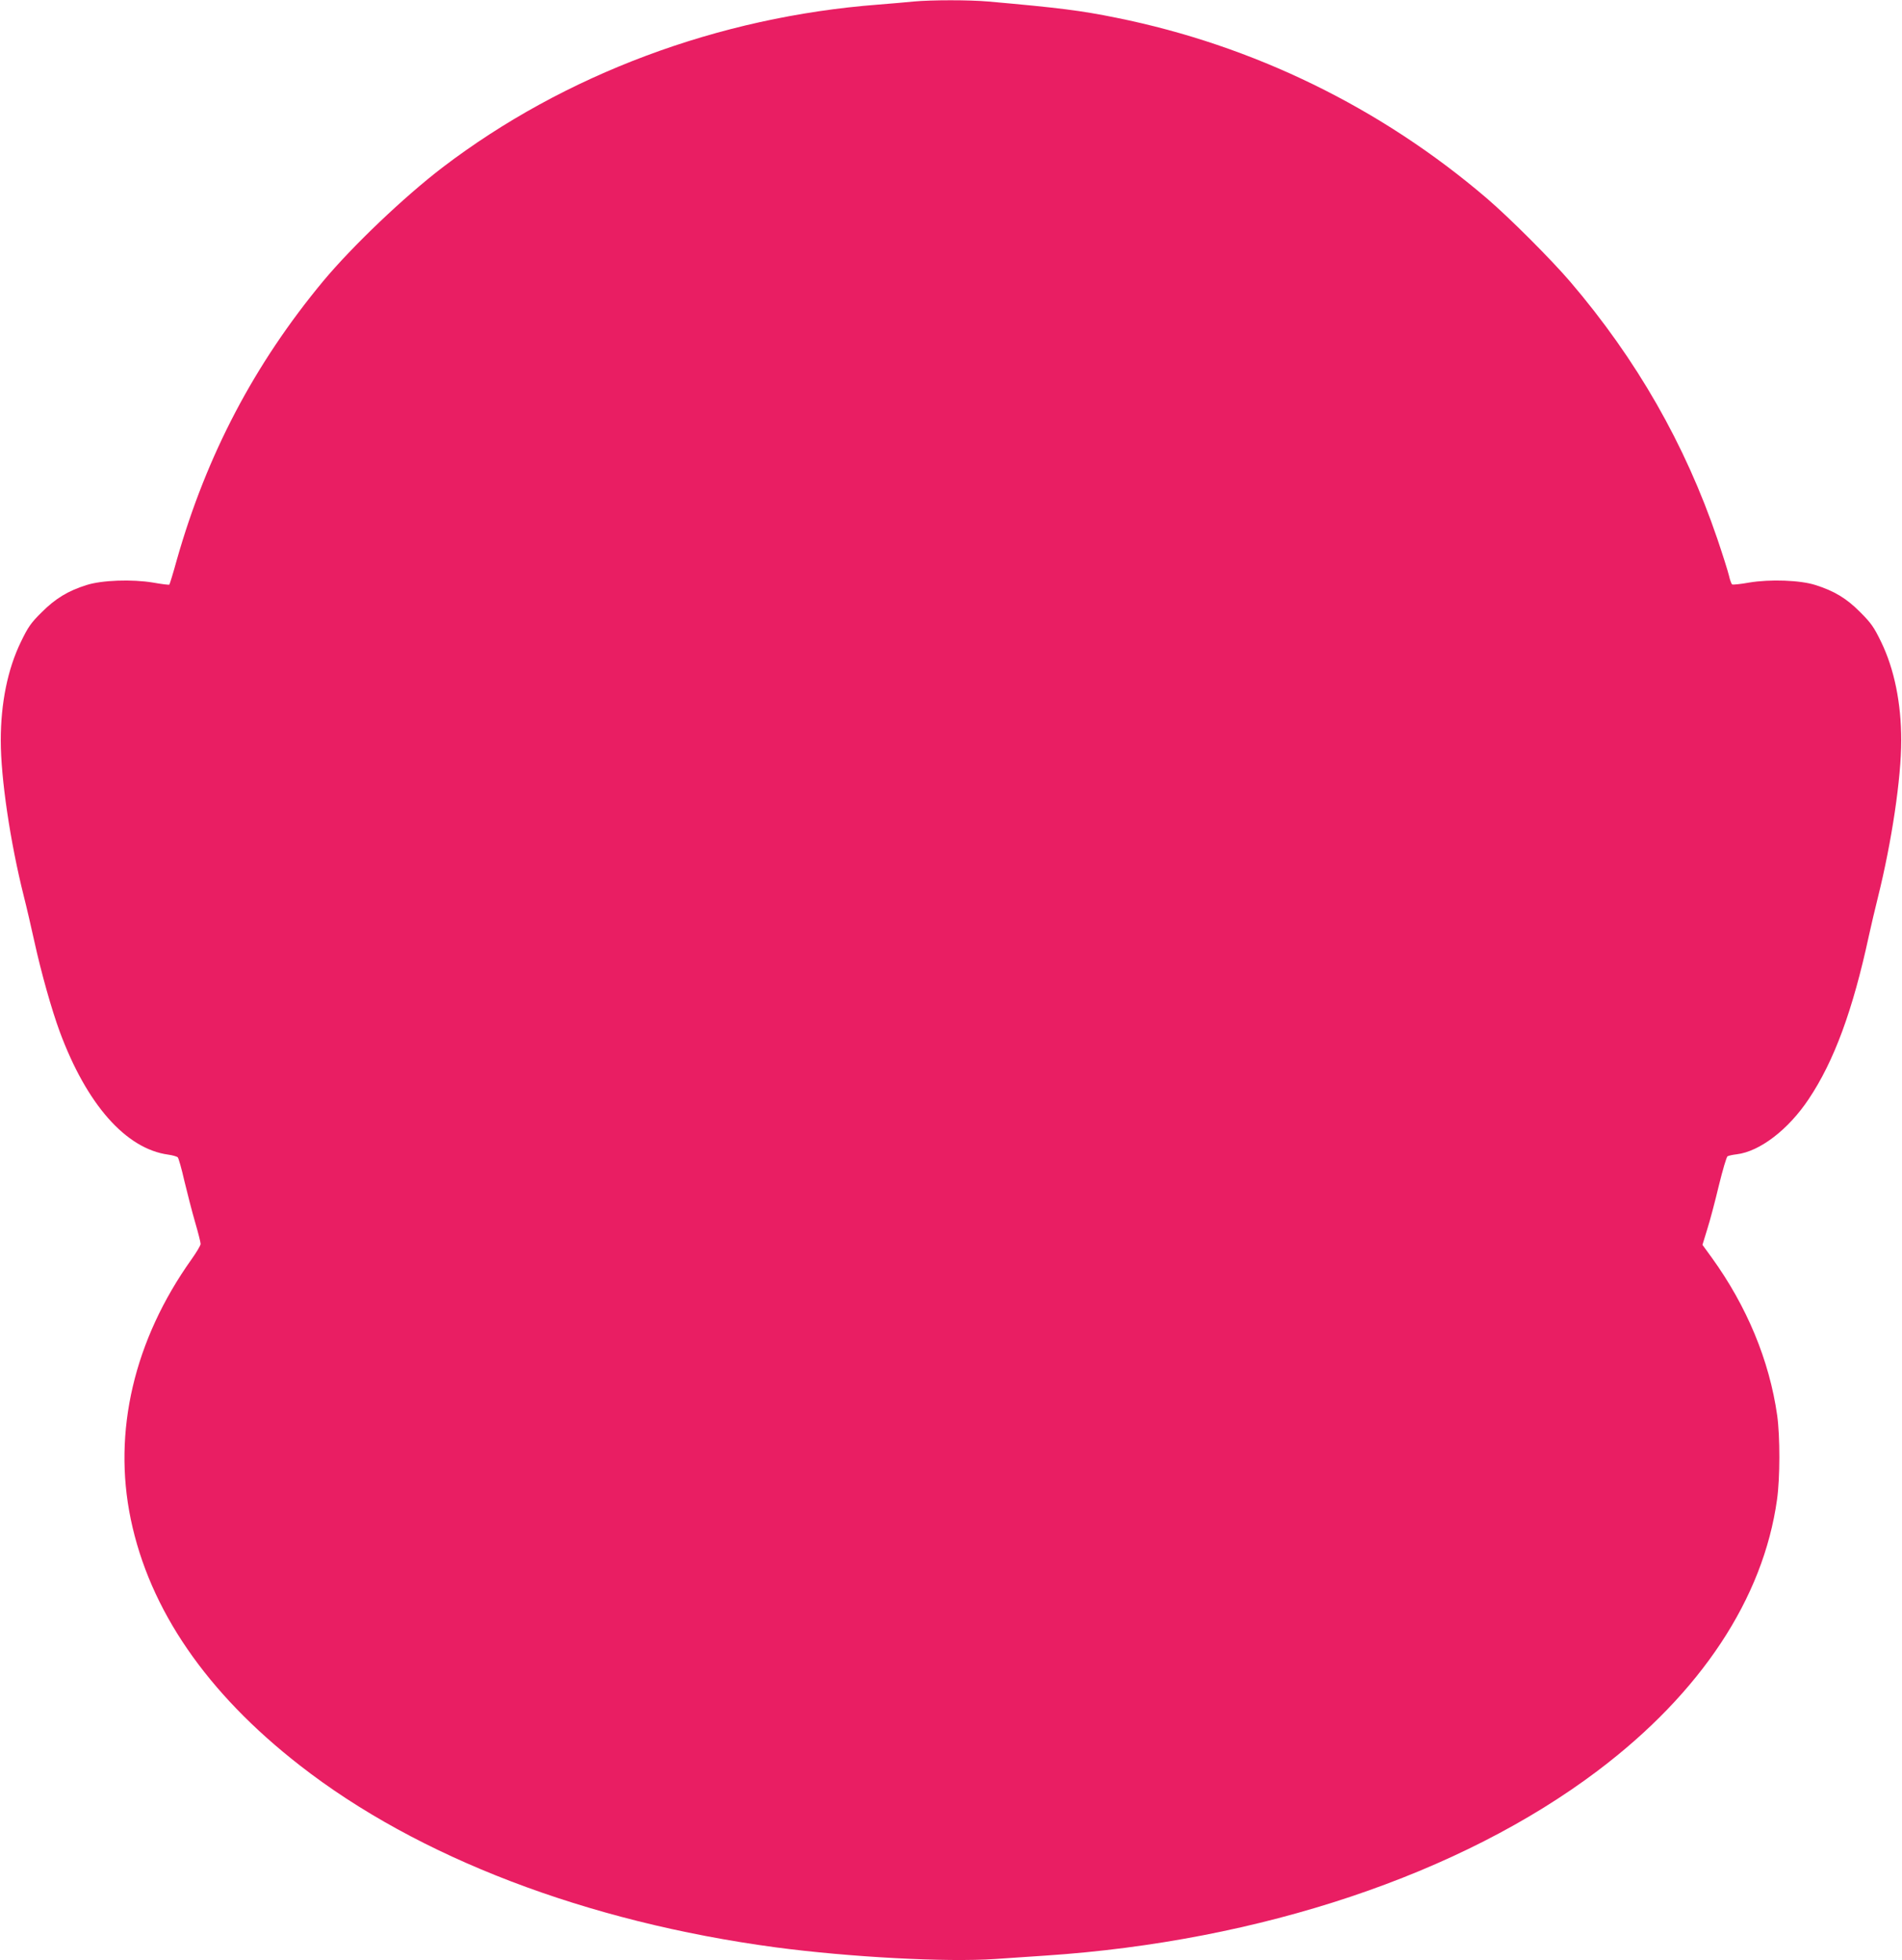
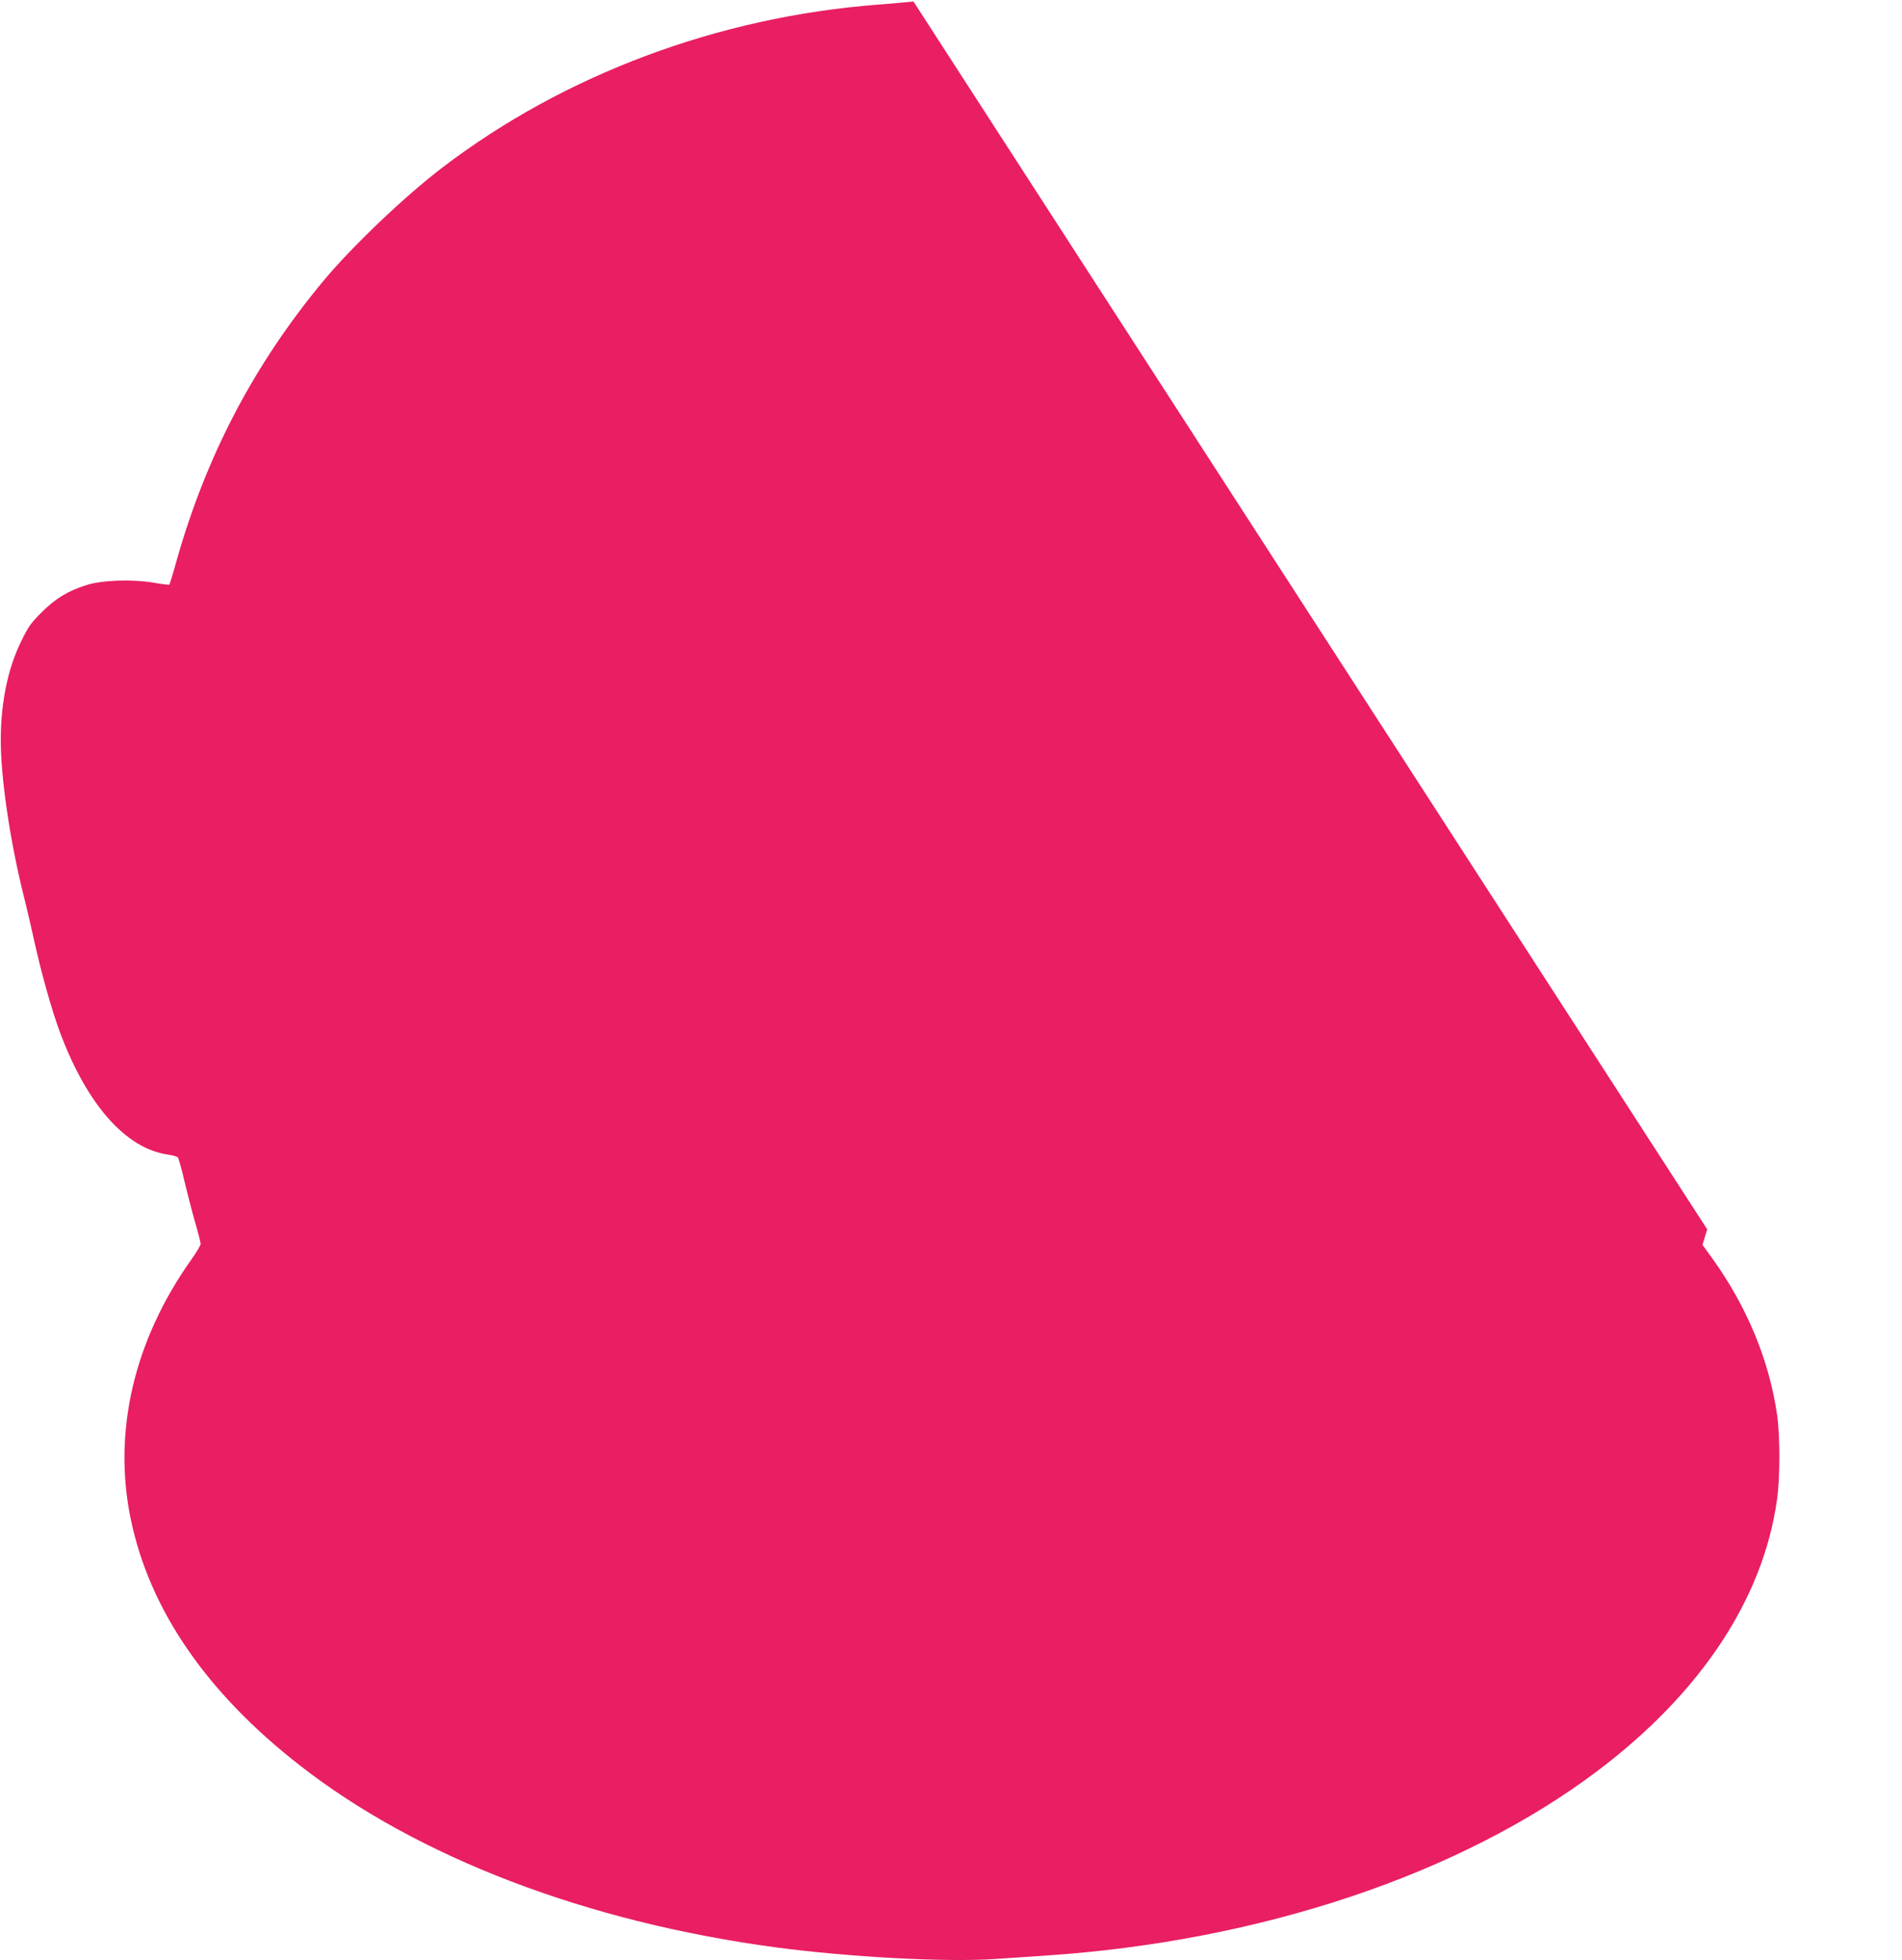
<svg xmlns="http://www.w3.org/2000/svg" version="1.0" width="1242pt" height="1280pt" viewBox="0 0 1242 1280" preserveAspectRatio="xMidYMid meet">
  <g transform="translate(0,1280) scale(0.1,-0.1)" fill="#e91e63" stroke="none">
-     <path d="M5965 12790 c-44 -5 -147 -13 -230 -20 -1044 -80 -2049 -456 -2845 -1063 -251 -192 -588 -513 -779 -742 -450 -542 -761 -1134 -956 -1819 -24 -88 -47 -161 -49 -163 -2 -3 -50 3 -106 13 -138 23 -335 16 -435 -16 -121 -38 -203 -88 -292 -177 -72 -71 -89 -96 -137 -195 -86 -177 -131 -399 -131 -643 0 -245 61 -660 150 -1015 19 -74 50 -209 70 -300 45 -204 112 -442 165 -586 176 -475 432 -765 708 -803 29 -4 57 -12 63 -18 5 -5 25 -74 43 -154 19 -79 50 -200 70 -269 20 -68 36 -132 36 -142 0 -10 -27 -55 -59 -100 -376 -528 -516 -1126 -397 -1698 123 -591 495 -1133 1104 -1607 770 -601 1871 -1022 3107 -1188 484 -64 1113 -98 1435 -76 96 7 243 16 325 22 1405 93 2713 531 3609 1208 673 508 1080 1124 1170 1770 20 141 20 413 1 549 -51 359 -198 713 -427 1030 l-61 84 31 101 c18 56 52 185 76 286 25 101 50 188 57 191 6 4 33 10 59 13 151 18 338 161 471 361 166 248 288 580 393 1067 14 64 41 179 60 255 89 358 151 773 151 1019 0 243 -45 466 -131 643 -47 97 -65 123 -137 195 -89 90 -169 138 -292 177 -99 32 -297 39 -434 16 -55 -10 -105 -15 -110 -12 -5 3 -15 30 -21 58 -7 29 -41 137 -76 240 -210 617 -527 1171 -960 1678 -126 147 -396 417 -544 544 -694 594 -1527 1000 -2420 1180 -231 47 -374 65 -836 106 -125 11 -370 11 -489 0z" />
+     <path d="M5965 12790 c-44 -5 -147 -13 -230 -20 -1044 -80 -2049 -456 -2845 -1063 -251 -192 -588 -513 -779 -742 -450 -542 -761 -1134 -956 -1819 -24 -88 -47 -161 -49 -163 -2 -3 -50 3 -106 13 -138 23 -335 16 -435 -16 -121 -38 -203 -88 -292 -177 -72 -71 -89 -96 -137 -195 -86 -177 -131 -399 -131 -643 0 -245 61 -660 150 -1015 19 -74 50 -209 70 -300 45 -204 112 -442 165 -586 176 -475 432 -765 708 -803 29 -4 57 -12 63 -18 5 -5 25 -74 43 -154 19 -79 50 -200 70 -269 20 -68 36 -132 36 -142 0 -10 -27 -55 -59 -100 -376 -528 -516 -1126 -397 -1698 123 -591 495 -1133 1104 -1607 770 -601 1871 -1022 3107 -1188 484 -64 1113 -98 1435 -76 96 7 243 16 325 22 1405 93 2713 531 3609 1208 673 508 1080 1124 1170 1770 20 141 20 413 1 549 -51 359 -198 713 -427 1030 l-61 84 31 101 z" />
  </g>
</svg>